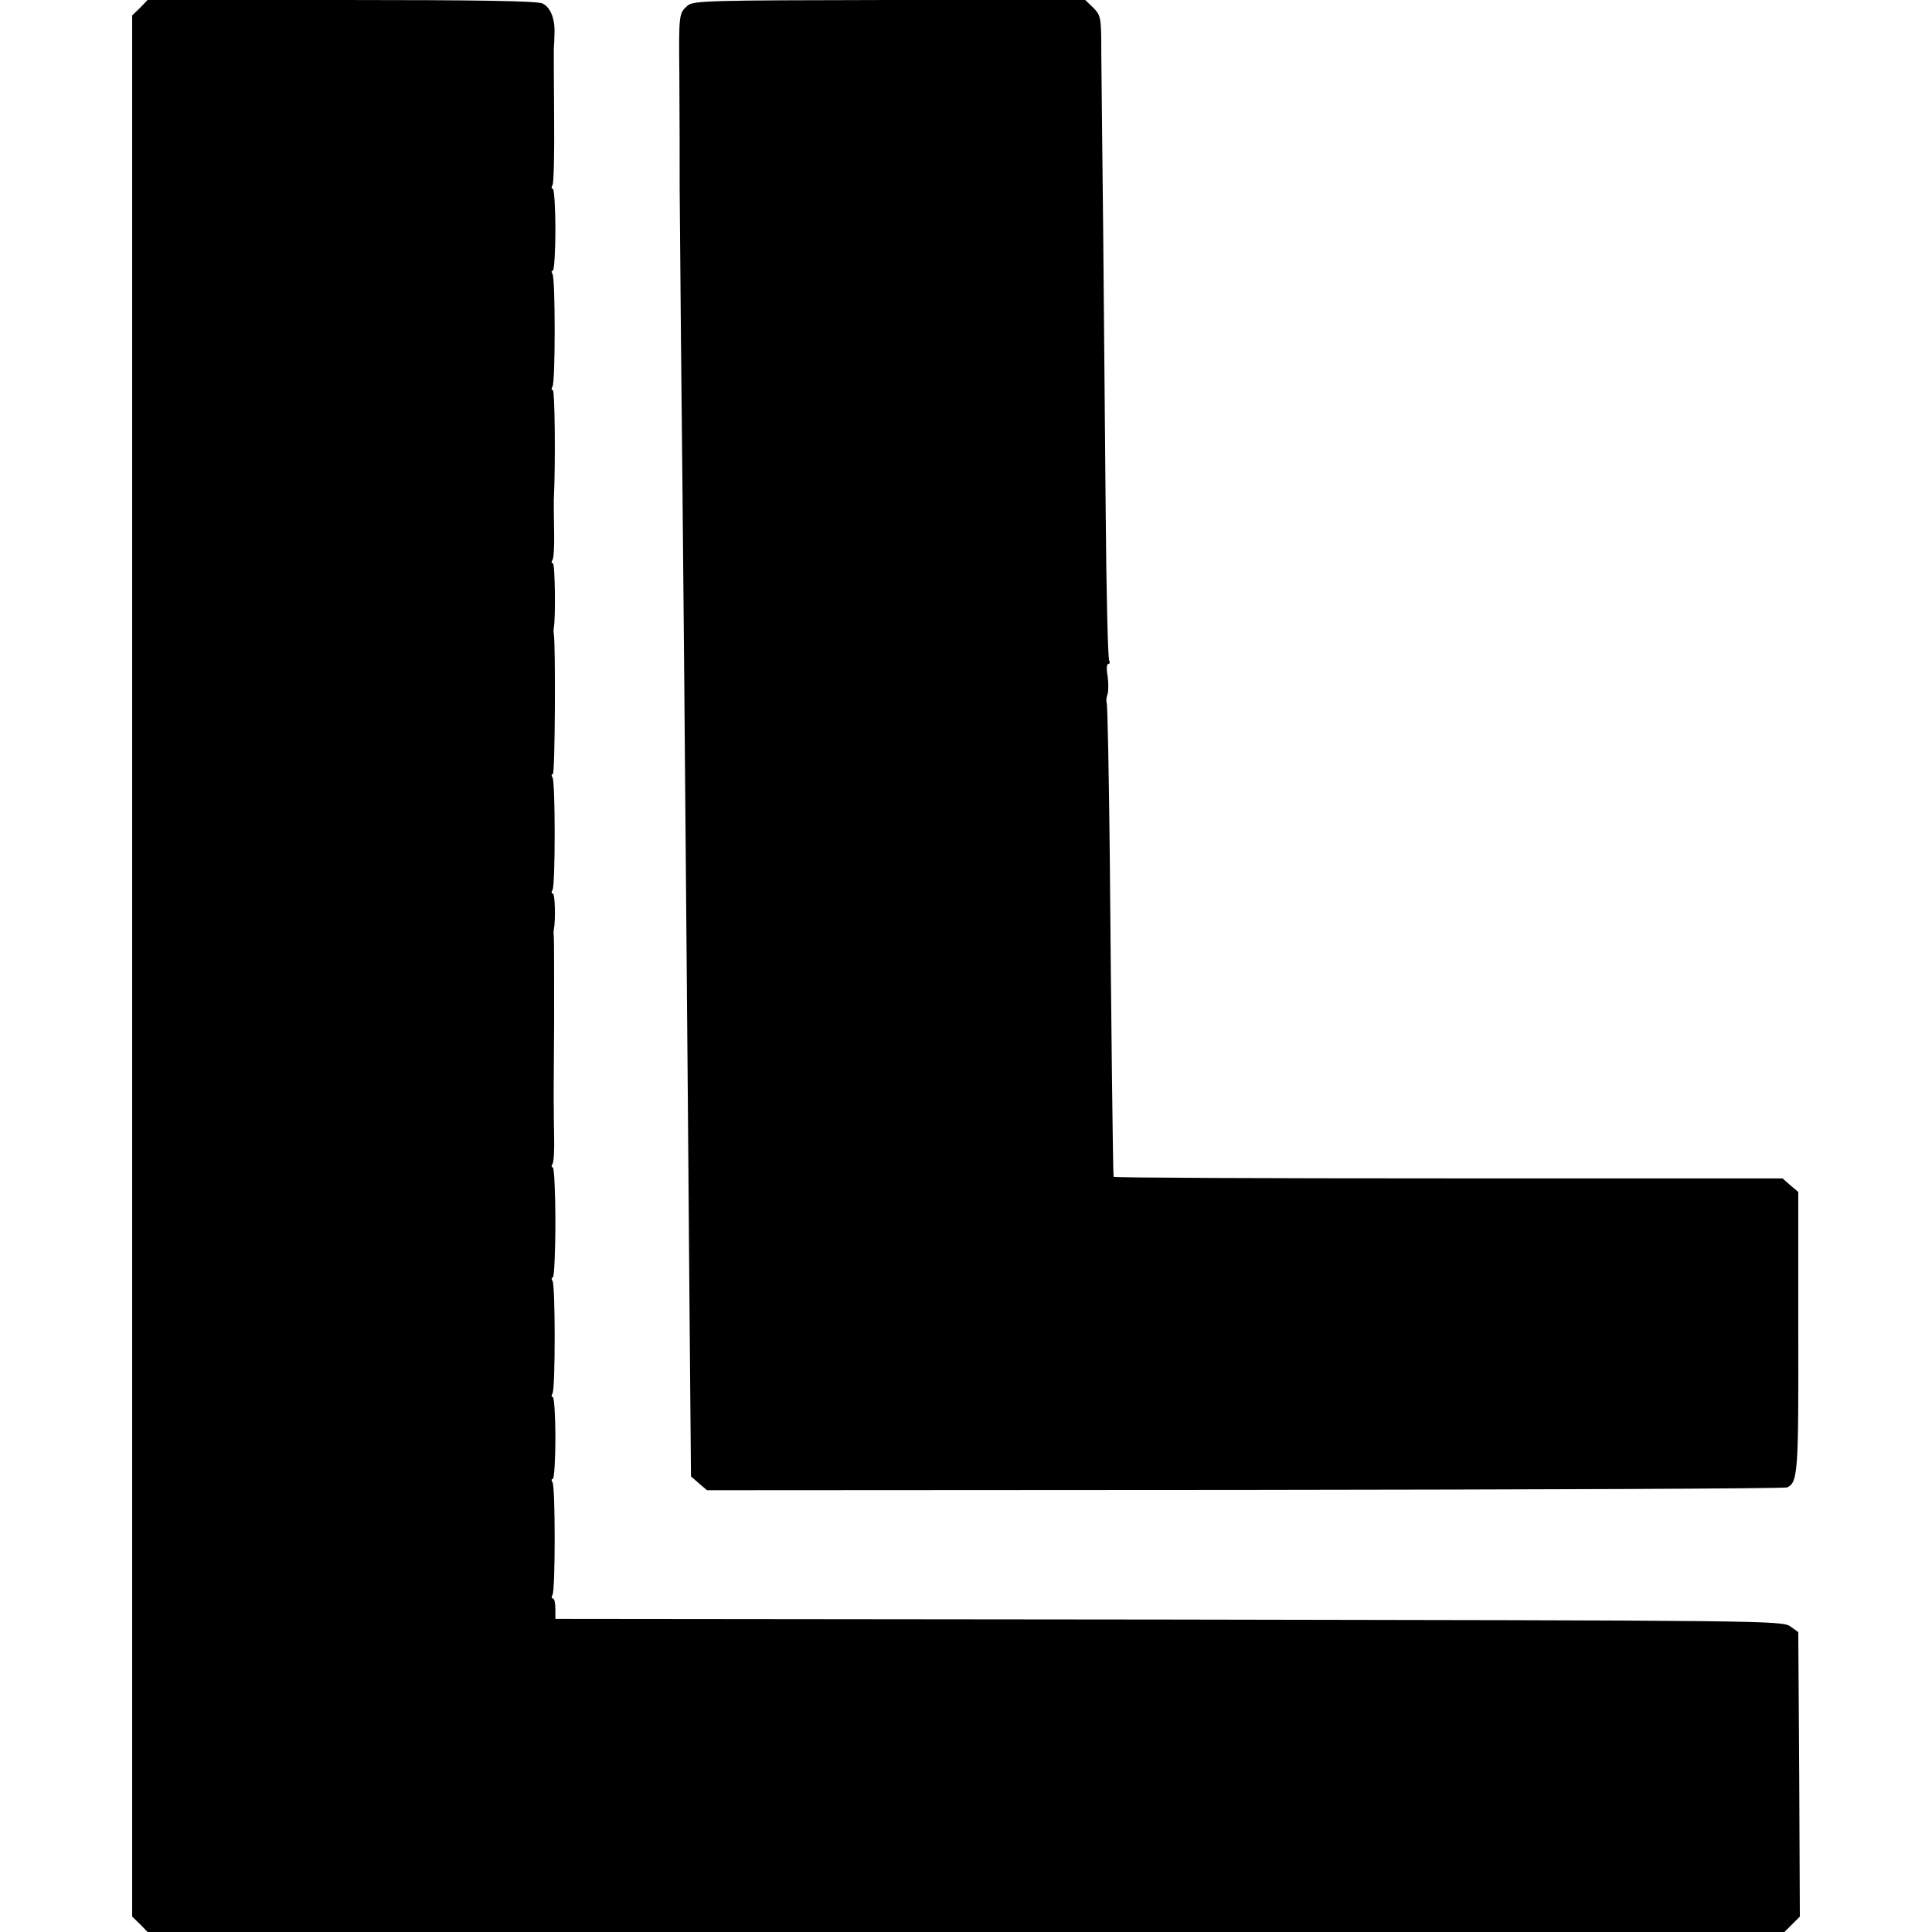
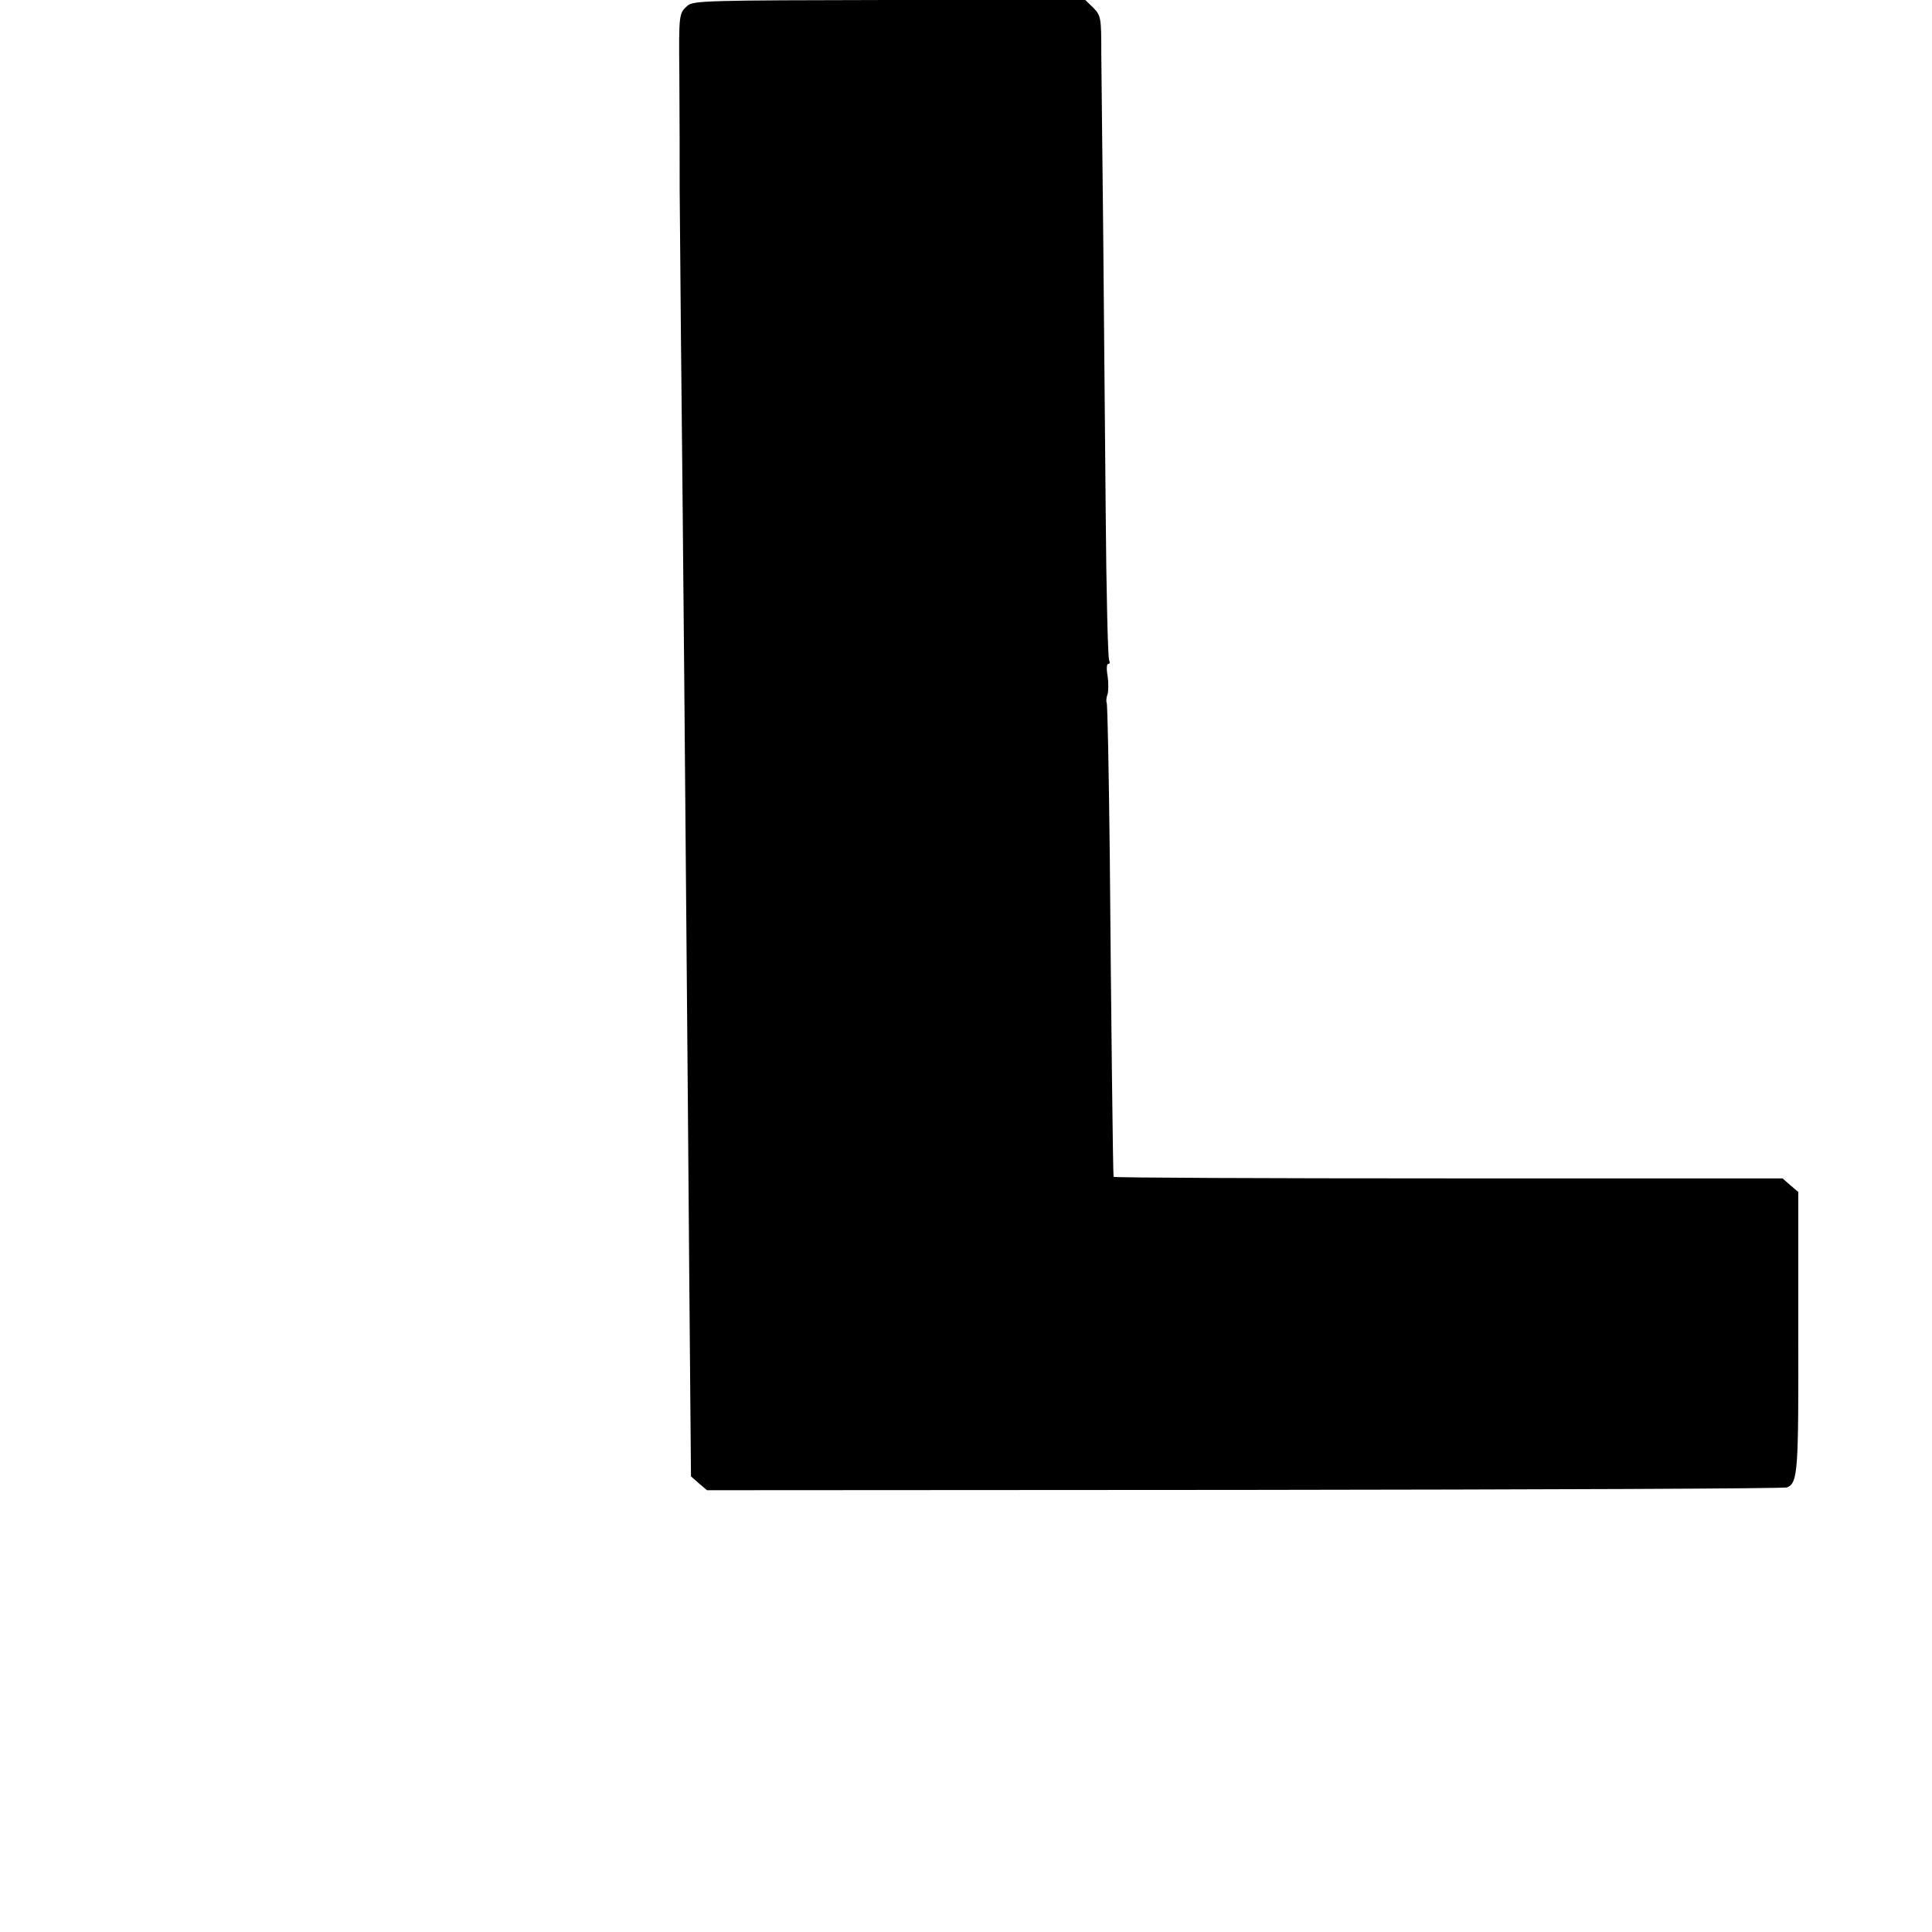
<svg xmlns="http://www.w3.org/2000/svg" version="1.0" width="614pt" height="614pt" viewBox="0 0 614 614" preserveAspectRatio="xMidYMid meet">
  <g transform="translate(0,614) scale(0.1,-0.1)" fill="#000000" stroke="none">
-     <path d="M445 6115 l-25 -24 0 -3021 0 -3021 25 -24 24 -25 2601 0 2601 0 25 25 24 24 -2 452 -3 452 -25 18 c-24 19 -90 19 -1975 22 l-1950 2 0 32 c0 18 -3 33 -8 33 -4 0 -5 5 -1 12 9 15 9 342 0 357 -4 6 -4 11 1 11 4 0 8 59 8 130 0 72 -4 130 -8 130 -5 0 -5 5 -1 12 9 15 9 342 0 357 -4 6 -4 11 1 11 4 0 8 79 8 175 0 96 -4 175 -8 175 -5 0 -5 5 -1 11 4 6 6 45 5 85 -1 41 -1 80 -1 87 -1 6 0 131 1 277 0 146 0 270 -1 275 -1 6 -1 15 0 20 6 30 4 115 -3 115 -5 0 -5 5 -1 12 9 15 9 342 0 357 -4 6 -4 11 1 11 7 0 9 413 3 445 -1 6 -1 15 0 20 6 29 4 205 -3 205 -5 0 -5 5 -1 11 4 6 6 46 5 88 -1 42 -1 87 -1 101 6 126 3 350 -3 350 -5 0 -5 5 -1 12 9 15 9 342 0 357 -4 6 -4 11 1 11 4 0 8 59 8 130 0 72 -4 130 -8 130 -5 0 -5 5 -1 12 4 6 6 102 5 212 -1 111 -1 210 -1 221 1 11 2 31 2 45 3 48 -12 87 -38 99 -18 8 -201 11 -640 11 l-615 0 -24 -25z" />
    <path d="M2185 6122 c-27 -24 -28 -25 -26 -217 1 -140 1 -280 1 -365 0 -8 2 -217 4 -465 6 -553 14 -1451 22 -2430 3 -407 7 -843 8 -969 l2 -228 25 -22 26 -22 1709 1 c940 1 1716 4 1724 8 34 16 36 50 35 496 l0 443 -25 21 -25 22 -1063 0 c-584 0 -1062 2 -1063 5 -2 9 -8 530 -12 1017 -3 264 -7 485 -10 490 -2 4 -1 17 3 27 3 11 3 37 0 58 -4 22 -3 38 2 38 5 0 6 5 3 11 -4 6 -9 216 -11 467 -2 251 -6 655 -8 897 -3 242 -5 495 -6 562 0 117 -1 123 -25 148 l-26 25 -622 0 c-578 -1 -623 -2 -642 -18z" />
  </g>
</svg>